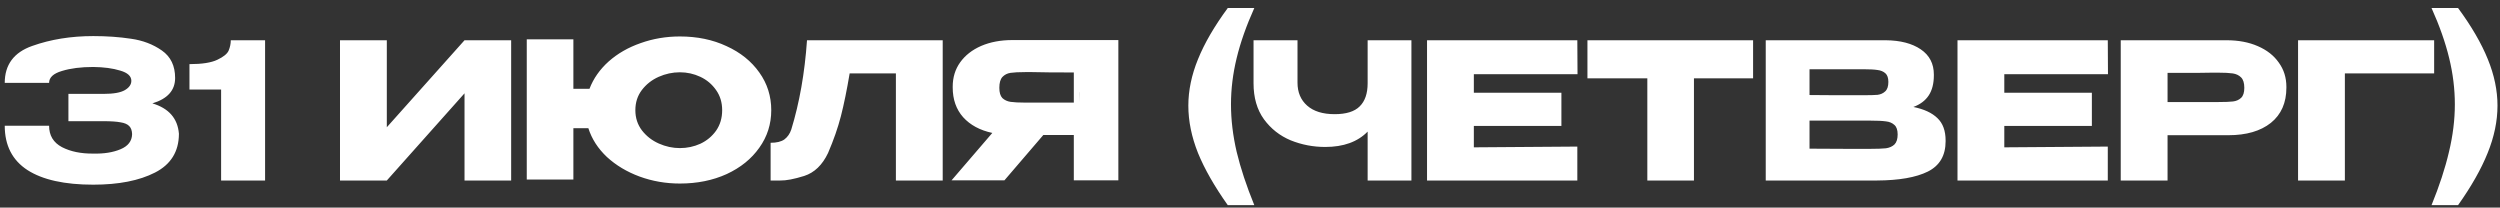
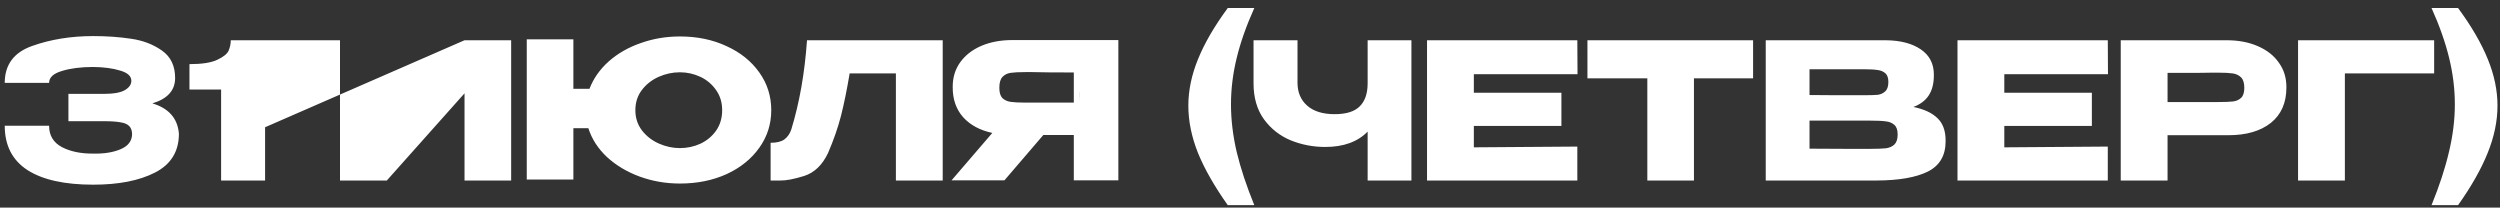
<svg xmlns="http://www.w3.org/2000/svg" width="277" height="23" viewBox="0 0 277 23" fill="none">
  <rect x="0" y="0" width="277" height="23" fill="#333333" stroke="none" />
-   <path d="M19.824 14.855C19.81 16.801 18.928 18.222 17.178 19.118C15.428 20.014 13.146 20.462 10.332 20.462C7.154 20.462 4.725 19.923 3.045 18.845C1.365 17.753 0.525 16.115 0.525 13.931H5.439C5.439 15.009 5.915 15.8 6.867 16.304C7.819 16.794 8.974 17.032 10.332 17.018C11.522 17.046 12.53 16.885 13.356 16.535C14.196 16.185 14.623 15.625 14.637 14.855C14.623 14.463 14.518 14.169 14.322 13.973C14.126 13.763 13.804 13.623 13.356 13.553C12.908 13.469 12.278 13.427 11.466 13.427H7.581V10.403H11.466C12.572 10.403 13.363 10.263 13.839 9.983C14.315 9.703 14.553 9.36 14.553 8.954C14.553 8.436 14.14 8.058 13.314 7.82C12.502 7.568 11.508 7.435 10.332 7.421C8.974 7.421 7.819 7.568 6.867 7.862C5.915 8.142 5.439 8.583 5.439 9.185H0.525C0.525 7.169 1.54 5.804 3.57 5.09C5.614 4.362 7.868 3.998 10.332 3.998C11.83 3.998 13.223 4.096 14.511 4.292C15.813 4.474 16.954 4.908 17.934 5.594C18.914 6.28 19.404 7.295 19.404 8.639C19.404 10.011 18.564 10.949 16.884 11.453C18.704 11.999 19.684 13.119 19.824 14.813V14.855ZM29.371 4.46V20H24.499V9.92H20.992V7.106C22.378 7.106 23.407 6.945 24.079 6.623C24.765 6.301 25.185 5.958 25.339 5.594C25.493 5.216 25.57 4.838 25.57 4.46H29.371ZM42.859 4.46V14.099L51.469 4.46H56.636V20H51.469V10.34L42.859 20H37.672V4.46H42.859ZM75.333 4.04C77.251 4.04 78.973 4.397 80.499 5.111C82.039 5.811 83.25 6.784 84.132 8.03C85.014 9.262 85.455 10.655 85.455 12.209C85.455 13.749 85.014 15.135 84.132 16.367C83.264 17.599 82.06 18.572 80.52 19.286C78.98 19.986 77.251 20.336 75.333 20.336C73.765 20.336 72.274 20.077 70.86 19.559C69.46 19.041 68.256 18.32 67.248 17.396C66.254 16.458 65.568 15.394 65.19 14.204H63.531V19.895H58.365V4.355H63.531V9.836H65.316C65.75 8.702 66.457 7.694 67.437 6.812C68.431 5.93 69.614 5.251 70.986 4.775C72.358 4.285 73.807 4.04 75.333 4.04ZM75.333 16.409C76.131 16.409 76.887 16.248 77.601 15.926C78.315 15.59 78.896 15.107 79.344 14.477C79.792 13.833 80.016 13.077 80.016 12.209C80.016 11.355 79.792 10.613 79.344 9.983C78.896 9.339 78.315 8.849 77.601 8.513C76.887 8.177 76.131 8.009 75.333 8.009C74.521 8.009 73.737 8.177 72.981 8.513C72.225 8.849 71.602 9.339 71.112 9.983C70.636 10.613 70.398 11.355 70.398 12.209C70.398 13.063 70.643 13.812 71.133 14.456C71.623 15.086 72.246 15.569 73.002 15.905C73.758 16.241 74.535 16.409 75.333 16.409ZM104.452 4.46V20H99.265V8.135H94.141C93.833 9.969 93.511 11.544 93.175 12.86C92.839 14.162 92.363 15.527 91.747 16.955C91.117 18.285 90.235 19.132 89.101 19.496C87.981 19.846 87.099 20.014 86.455 20C85.825 20 85.468 20 85.384 20V15.821C86.056 15.821 86.567 15.695 86.917 15.443C87.267 15.177 87.519 14.813 87.673 14.351C88.583 11.383 89.164 8.086 89.416 4.46H104.452ZM119.63 11.369C119.644 10.473 119.644 10.088 119.63 10.214V11.369ZM123.914 19.979H118.979V14.96H115.598L111.293 19.979H105.434L109.949 14.729C108.577 14.435 107.499 13.854 106.715 12.986C105.945 12.118 105.56 11.019 105.56 9.689V9.605C105.56 8.583 105.833 7.687 106.379 6.917C106.939 6.133 107.716 5.524 108.71 5.09C109.718 4.656 110.873 4.439 112.175 4.439H123.914V19.979ZM113.603 7.988C112.889 7.988 112.343 8.016 111.965 8.072C111.601 8.128 111.3 8.282 111.062 8.534C110.838 8.786 110.726 9.185 110.726 9.731C110.726 10.249 110.838 10.627 111.062 10.865C111.3 11.089 111.601 11.229 111.965 11.285C112.343 11.341 112.889 11.369 113.603 11.369H113.624H118.979V8.03C116.879 8.03 115.339 8.016 114.359 7.988H113.603ZM136.036 22.73C134.566 20.658 133.467 18.733 132.739 16.955C132.025 15.163 131.668 13.413 131.668 11.705C131.668 10.025 132.025 8.31 132.739 6.56C133.453 4.796 134.552 2.906 136.036 0.89H138.976C138.094 2.85 137.443 4.698 137.023 6.434C136.603 8.156 136.393 9.864 136.393 11.558C136.393 13.266 136.603 15.023 137.023 16.829C137.457 18.635 138.108 20.602 138.976 22.73H136.036ZM151.534 4.46H156.385V20H151.534V14.582C150.428 15.716 148.86 16.283 146.83 16.283C145.5 16.283 144.226 16.038 143.008 15.548C141.804 15.044 140.817 14.267 140.047 13.217C139.277 12.153 138.892 10.823 138.892 9.227V4.46H143.764V9.164C143.764 10.228 144.121 11.075 144.835 11.705C145.549 12.335 146.564 12.65 147.88 12.65C149.154 12.65 150.078 12.363 150.652 11.789C151.24 11.215 151.534 10.361 151.534 9.227V4.46ZM173.004 13.952H163.302V16.325L174.768 16.241V20H158.115V4.46H174.768L174.789 8.219H163.302V10.277H173.004V13.952ZM175.888 8.66V4.46H194.242L175.888 8.66ZM194.242 4.46V8.681H187.69V20H182.524V8.681H175.888V4.46H194.242ZM212.003 11.852C213.179 12.09 214.068 12.503 214.67 13.091C215.272 13.665 215.573 14.491 215.573 15.569V15.653C215.573 17.235 214.915 18.355 213.599 19.013C212.297 19.657 210.421 19.986 207.971 20H207.929H207.11H195.644V4.46H208.937C210.561 4.474 211.856 4.81 212.822 5.468C213.788 6.126 214.271 7.057 214.271 8.261V8.345C214.271 9.255 214.082 9.997 213.704 10.571C213.326 11.145 212.759 11.572 212.003 11.852ZM206.501 10.55C207.201 10.55 207.712 10.536 208.034 10.508C208.37 10.466 208.65 10.34 208.874 10.13C209.112 9.92 209.231 9.57 209.231 9.08C209.231 8.632 209.119 8.31 208.895 8.114C208.671 7.918 208.384 7.799 208.034 7.757C207.684 7.701 207.173 7.673 206.501 7.673H206.48H200.495V10.529C201.937 10.529 202.889 10.536 203.351 10.55H204.359H206.501ZM207.194 16.493C207.978 16.493 208.566 16.472 208.958 16.43C209.35 16.374 209.665 16.234 209.903 16.01C210.141 15.772 210.26 15.401 210.26 14.897C210.26 14.407 210.141 14.057 209.903 13.847C209.665 13.623 209.35 13.49 208.958 13.448C208.566 13.392 207.978 13.364 207.194 13.364H207.173H200.495V16.472C202.469 16.472 203.869 16.479 204.695 16.493C205.535 16.493 206.109 16.493 206.417 16.493H207.194ZM231.779 13.952H222.077V16.325L233.543 16.241V20H216.89V4.46H233.543L233.564 8.219H222.077V10.277H231.779V13.952ZM246.717 4.46C248.019 4.46 249.167 4.677 250.161 5.111C251.169 5.545 251.946 6.154 252.492 6.938C253.052 7.708 253.332 8.604 253.332 9.626V9.71C253.332 11.39 252.758 12.692 251.61 13.616C250.462 14.526 248.894 14.981 246.906 14.981H240.165V20H234.978V4.46H246.717ZM245.793 11.306C246.521 11.306 247.06 11.285 247.41 11.243C247.774 11.201 248.075 11.068 248.313 10.844C248.551 10.62 248.67 10.249 248.67 9.731C248.67 9.199 248.551 8.814 248.313 8.576C248.075 8.338 247.767 8.191 247.389 8.135C247.011 8.079 246.479 8.051 245.793 8.051H245.1C244.82 8.051 244.33 8.058 243.63 8.072C242.93 8.072 241.775 8.072 240.165 8.072V11.306H245.772H245.793ZM269.703 4.46V8.135H259.812V20H254.625V4.46H269.703ZM269.414 22.73C270.282 20.602 270.926 18.635 271.346 16.829C271.78 15.023 271.997 13.266 271.997 11.558C271.997 9.864 271.787 8.156 271.367 6.434C270.947 4.698 270.296 2.85 269.414 0.89H272.354C273.838 2.906 274.937 4.796 275.651 6.56C276.365 8.31 276.722 10.025 276.722 11.705C276.722 13.413 276.358 15.163 275.63 16.955C274.916 18.733 273.824 20.658 272.354 22.73H269.414Z" fill="white" />
+   <path d="M19.824 14.855C19.81 16.801 18.928 18.222 17.178 19.118C15.428 20.014 13.146 20.462 10.332 20.462C7.154 20.462 4.725 19.923 3.045 18.845C1.365 17.753 0.525 16.115 0.525 13.931H5.439C5.439 15.009 5.915 15.8 6.867 16.304C7.819 16.794 8.974 17.032 10.332 17.018C11.522 17.046 12.53 16.885 13.356 16.535C14.196 16.185 14.623 15.625 14.637 14.855C14.623 14.463 14.518 14.169 14.322 13.973C14.126 13.763 13.804 13.623 13.356 13.553C12.908 13.469 12.278 13.427 11.466 13.427H7.581V10.403H11.466C12.572 10.403 13.363 10.263 13.839 9.983C14.315 9.703 14.553 9.36 14.553 8.954C14.553 8.436 14.14 8.058 13.314 7.82C12.502 7.568 11.508 7.435 10.332 7.421C8.974 7.421 7.819 7.568 6.867 7.862C5.915 8.142 5.439 8.583 5.439 9.185H0.525C0.525 7.169 1.54 5.804 3.57 5.09C5.614 4.362 7.868 3.998 10.332 3.998C11.83 3.998 13.223 4.096 14.511 4.292C15.813 4.474 16.954 4.908 17.934 5.594C18.914 6.28 19.404 7.295 19.404 8.639C19.404 10.011 18.564 10.949 16.884 11.453C18.704 11.999 19.684 13.119 19.824 14.813V14.855ZM29.371 4.46V20H24.499V9.92H20.992V7.106C22.378 7.106 23.407 6.945 24.079 6.623C24.765 6.301 25.185 5.958 25.339 5.594C25.493 5.216 25.57 4.838 25.57 4.46H29.371ZV14.099L51.469 4.46H56.636V20H51.469V10.34L42.859 20H37.672V4.46H42.859ZM75.333 4.04C77.251 4.04 78.973 4.397 80.499 5.111C82.039 5.811 83.25 6.784 84.132 8.03C85.014 9.262 85.455 10.655 85.455 12.209C85.455 13.749 85.014 15.135 84.132 16.367C83.264 17.599 82.06 18.572 80.52 19.286C78.98 19.986 77.251 20.336 75.333 20.336C73.765 20.336 72.274 20.077 70.86 19.559C69.46 19.041 68.256 18.32 67.248 17.396C66.254 16.458 65.568 15.394 65.19 14.204H63.531V19.895H58.365V4.355H63.531V9.836H65.316C65.75 8.702 66.457 7.694 67.437 6.812C68.431 5.93 69.614 5.251 70.986 4.775C72.358 4.285 73.807 4.04 75.333 4.04ZM75.333 16.409C76.131 16.409 76.887 16.248 77.601 15.926C78.315 15.59 78.896 15.107 79.344 14.477C79.792 13.833 80.016 13.077 80.016 12.209C80.016 11.355 79.792 10.613 79.344 9.983C78.896 9.339 78.315 8.849 77.601 8.513C76.887 8.177 76.131 8.009 75.333 8.009C74.521 8.009 73.737 8.177 72.981 8.513C72.225 8.849 71.602 9.339 71.112 9.983C70.636 10.613 70.398 11.355 70.398 12.209C70.398 13.063 70.643 13.812 71.133 14.456C71.623 15.086 72.246 15.569 73.002 15.905C73.758 16.241 74.535 16.409 75.333 16.409ZM104.452 4.46V20H99.265V8.135H94.141C93.833 9.969 93.511 11.544 93.175 12.86C92.839 14.162 92.363 15.527 91.747 16.955C91.117 18.285 90.235 19.132 89.101 19.496C87.981 19.846 87.099 20.014 86.455 20C85.825 20 85.468 20 85.384 20V15.821C86.056 15.821 86.567 15.695 86.917 15.443C87.267 15.177 87.519 14.813 87.673 14.351C88.583 11.383 89.164 8.086 89.416 4.46H104.452ZM119.63 11.369C119.644 10.473 119.644 10.088 119.63 10.214V11.369ZM123.914 19.979H118.979V14.96H115.598L111.293 19.979H105.434L109.949 14.729C108.577 14.435 107.499 13.854 106.715 12.986C105.945 12.118 105.56 11.019 105.56 9.689V9.605C105.56 8.583 105.833 7.687 106.379 6.917C106.939 6.133 107.716 5.524 108.71 5.09C109.718 4.656 110.873 4.439 112.175 4.439H123.914V19.979ZM113.603 7.988C112.889 7.988 112.343 8.016 111.965 8.072C111.601 8.128 111.3 8.282 111.062 8.534C110.838 8.786 110.726 9.185 110.726 9.731C110.726 10.249 110.838 10.627 111.062 10.865C111.3 11.089 111.601 11.229 111.965 11.285C112.343 11.341 112.889 11.369 113.603 11.369H113.624H118.979V8.03C116.879 8.03 115.339 8.016 114.359 7.988H113.603ZM136.036 22.73C134.566 20.658 133.467 18.733 132.739 16.955C132.025 15.163 131.668 13.413 131.668 11.705C131.668 10.025 132.025 8.31 132.739 6.56C133.453 4.796 134.552 2.906 136.036 0.89H138.976C138.094 2.85 137.443 4.698 137.023 6.434C136.603 8.156 136.393 9.864 136.393 11.558C136.393 13.266 136.603 15.023 137.023 16.829C137.457 18.635 138.108 20.602 138.976 22.73H136.036ZM151.534 4.46H156.385V20H151.534V14.582C150.428 15.716 148.86 16.283 146.83 16.283C145.5 16.283 144.226 16.038 143.008 15.548C141.804 15.044 140.817 14.267 140.047 13.217C139.277 12.153 138.892 10.823 138.892 9.227V4.46H143.764V9.164C143.764 10.228 144.121 11.075 144.835 11.705C145.549 12.335 146.564 12.65 147.88 12.65C149.154 12.65 150.078 12.363 150.652 11.789C151.24 11.215 151.534 10.361 151.534 9.227V4.46ZM173.004 13.952H163.302V16.325L174.768 16.241V20H158.115V4.46H174.768L174.789 8.219H163.302V10.277H173.004V13.952ZM175.888 8.66V4.46H194.242L175.888 8.66ZM194.242 4.46V8.681H187.69V20H182.524V8.681H175.888V4.46H194.242ZM212.003 11.852C213.179 12.09 214.068 12.503 214.67 13.091C215.272 13.665 215.573 14.491 215.573 15.569V15.653C215.573 17.235 214.915 18.355 213.599 19.013C212.297 19.657 210.421 19.986 207.971 20H207.929H207.11H195.644V4.46H208.937C210.561 4.474 211.856 4.81 212.822 5.468C213.788 6.126 214.271 7.057 214.271 8.261V8.345C214.271 9.255 214.082 9.997 213.704 10.571C213.326 11.145 212.759 11.572 212.003 11.852ZM206.501 10.55C207.201 10.55 207.712 10.536 208.034 10.508C208.37 10.466 208.65 10.34 208.874 10.13C209.112 9.92 209.231 9.57 209.231 9.08C209.231 8.632 209.119 8.31 208.895 8.114C208.671 7.918 208.384 7.799 208.034 7.757C207.684 7.701 207.173 7.673 206.501 7.673H206.48H200.495V10.529C201.937 10.529 202.889 10.536 203.351 10.55H204.359H206.501ZM207.194 16.493C207.978 16.493 208.566 16.472 208.958 16.43C209.35 16.374 209.665 16.234 209.903 16.01C210.141 15.772 210.26 15.401 210.26 14.897C210.26 14.407 210.141 14.057 209.903 13.847C209.665 13.623 209.35 13.49 208.958 13.448C208.566 13.392 207.978 13.364 207.194 13.364H207.173H200.495V16.472C202.469 16.472 203.869 16.479 204.695 16.493C205.535 16.493 206.109 16.493 206.417 16.493H207.194ZM231.779 13.952H222.077V16.325L233.543 16.241V20H216.89V4.46H233.543L233.564 8.219H222.077V10.277H231.779V13.952ZM246.717 4.46C248.019 4.46 249.167 4.677 250.161 5.111C251.169 5.545 251.946 6.154 252.492 6.938C253.052 7.708 253.332 8.604 253.332 9.626V9.71C253.332 11.39 252.758 12.692 251.61 13.616C250.462 14.526 248.894 14.981 246.906 14.981H240.165V20H234.978V4.46H246.717ZM245.793 11.306C246.521 11.306 247.06 11.285 247.41 11.243C247.774 11.201 248.075 11.068 248.313 10.844C248.551 10.62 248.67 10.249 248.67 9.731C248.67 9.199 248.551 8.814 248.313 8.576C248.075 8.338 247.767 8.191 247.389 8.135C247.011 8.079 246.479 8.051 245.793 8.051H245.1C244.82 8.051 244.33 8.058 243.63 8.072C242.93 8.072 241.775 8.072 240.165 8.072V11.306H245.772H245.793ZM269.703 4.46V8.135H259.812V20H254.625V4.46H269.703ZM269.414 22.73C270.282 20.602 270.926 18.635 271.346 16.829C271.78 15.023 271.997 13.266 271.997 11.558C271.997 9.864 271.787 8.156 271.367 6.434C270.947 4.698 270.296 2.85 269.414 0.89H272.354C273.838 2.906 274.937 4.796 275.651 6.56C276.365 8.31 276.722 10.025 276.722 11.705C276.722 13.413 276.358 15.163 275.63 16.955C274.916 18.733 273.824 20.658 272.354 22.73H269.414Z" fill="white" />
</svg>